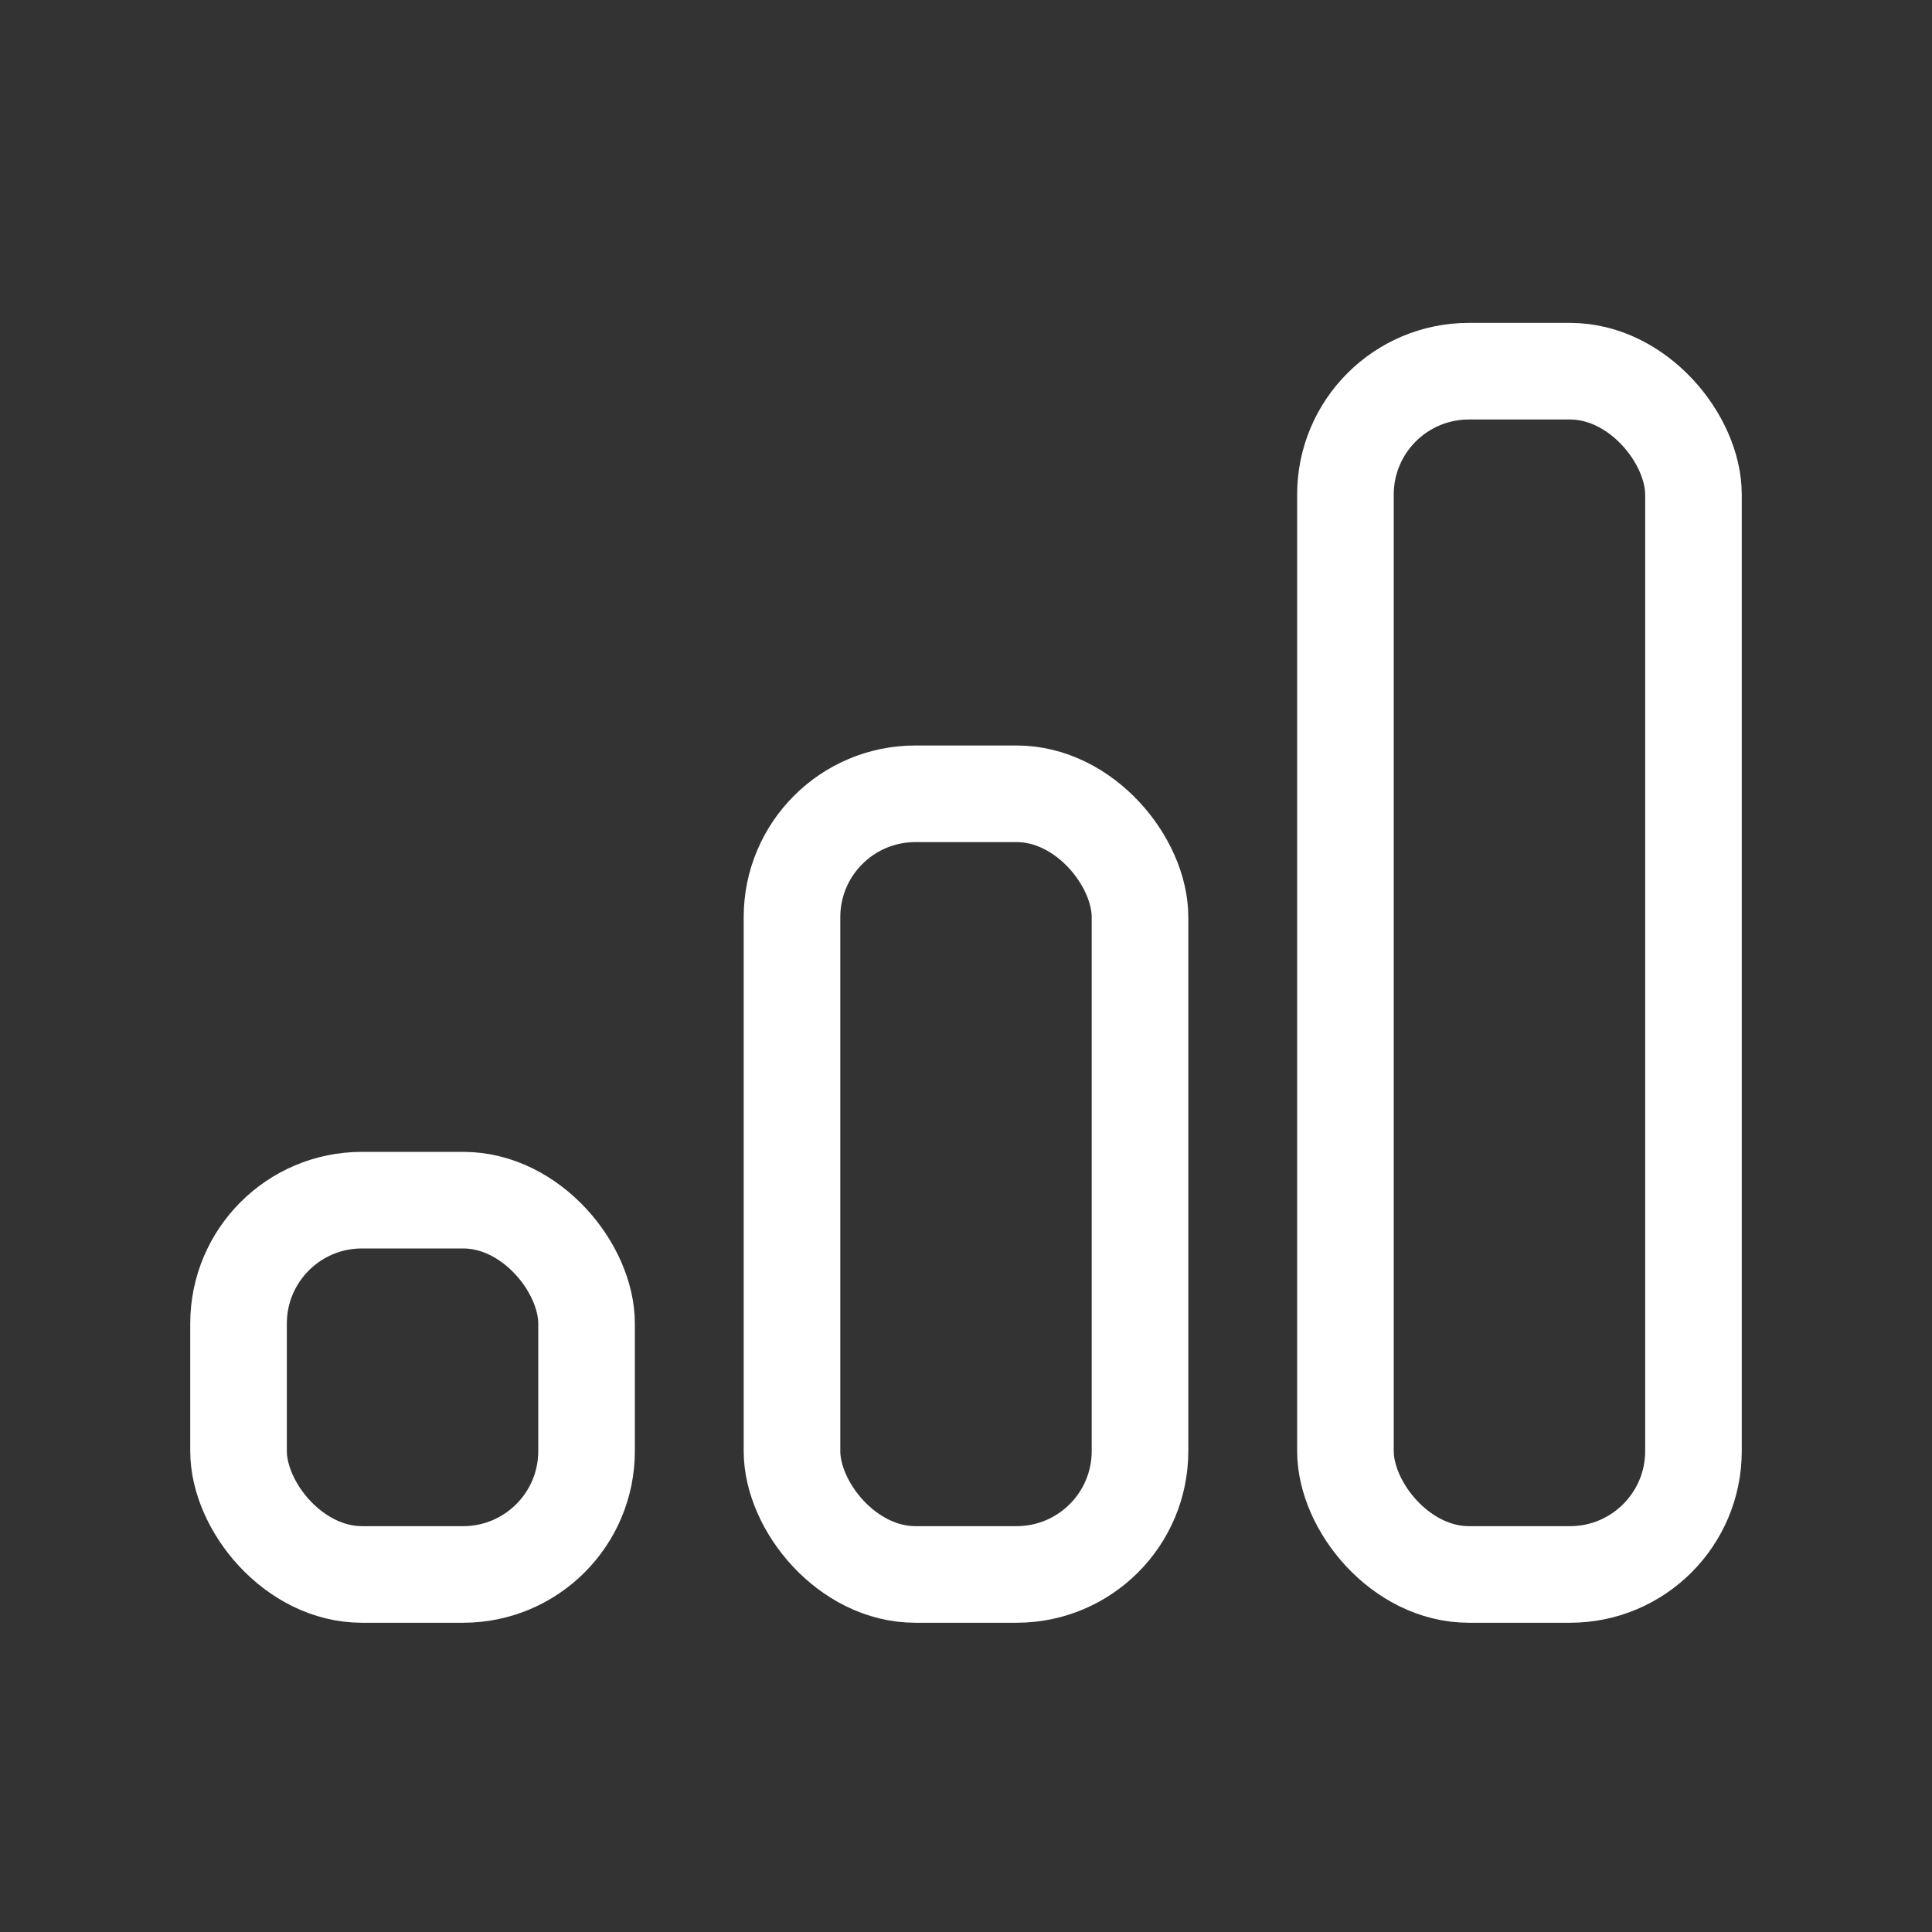
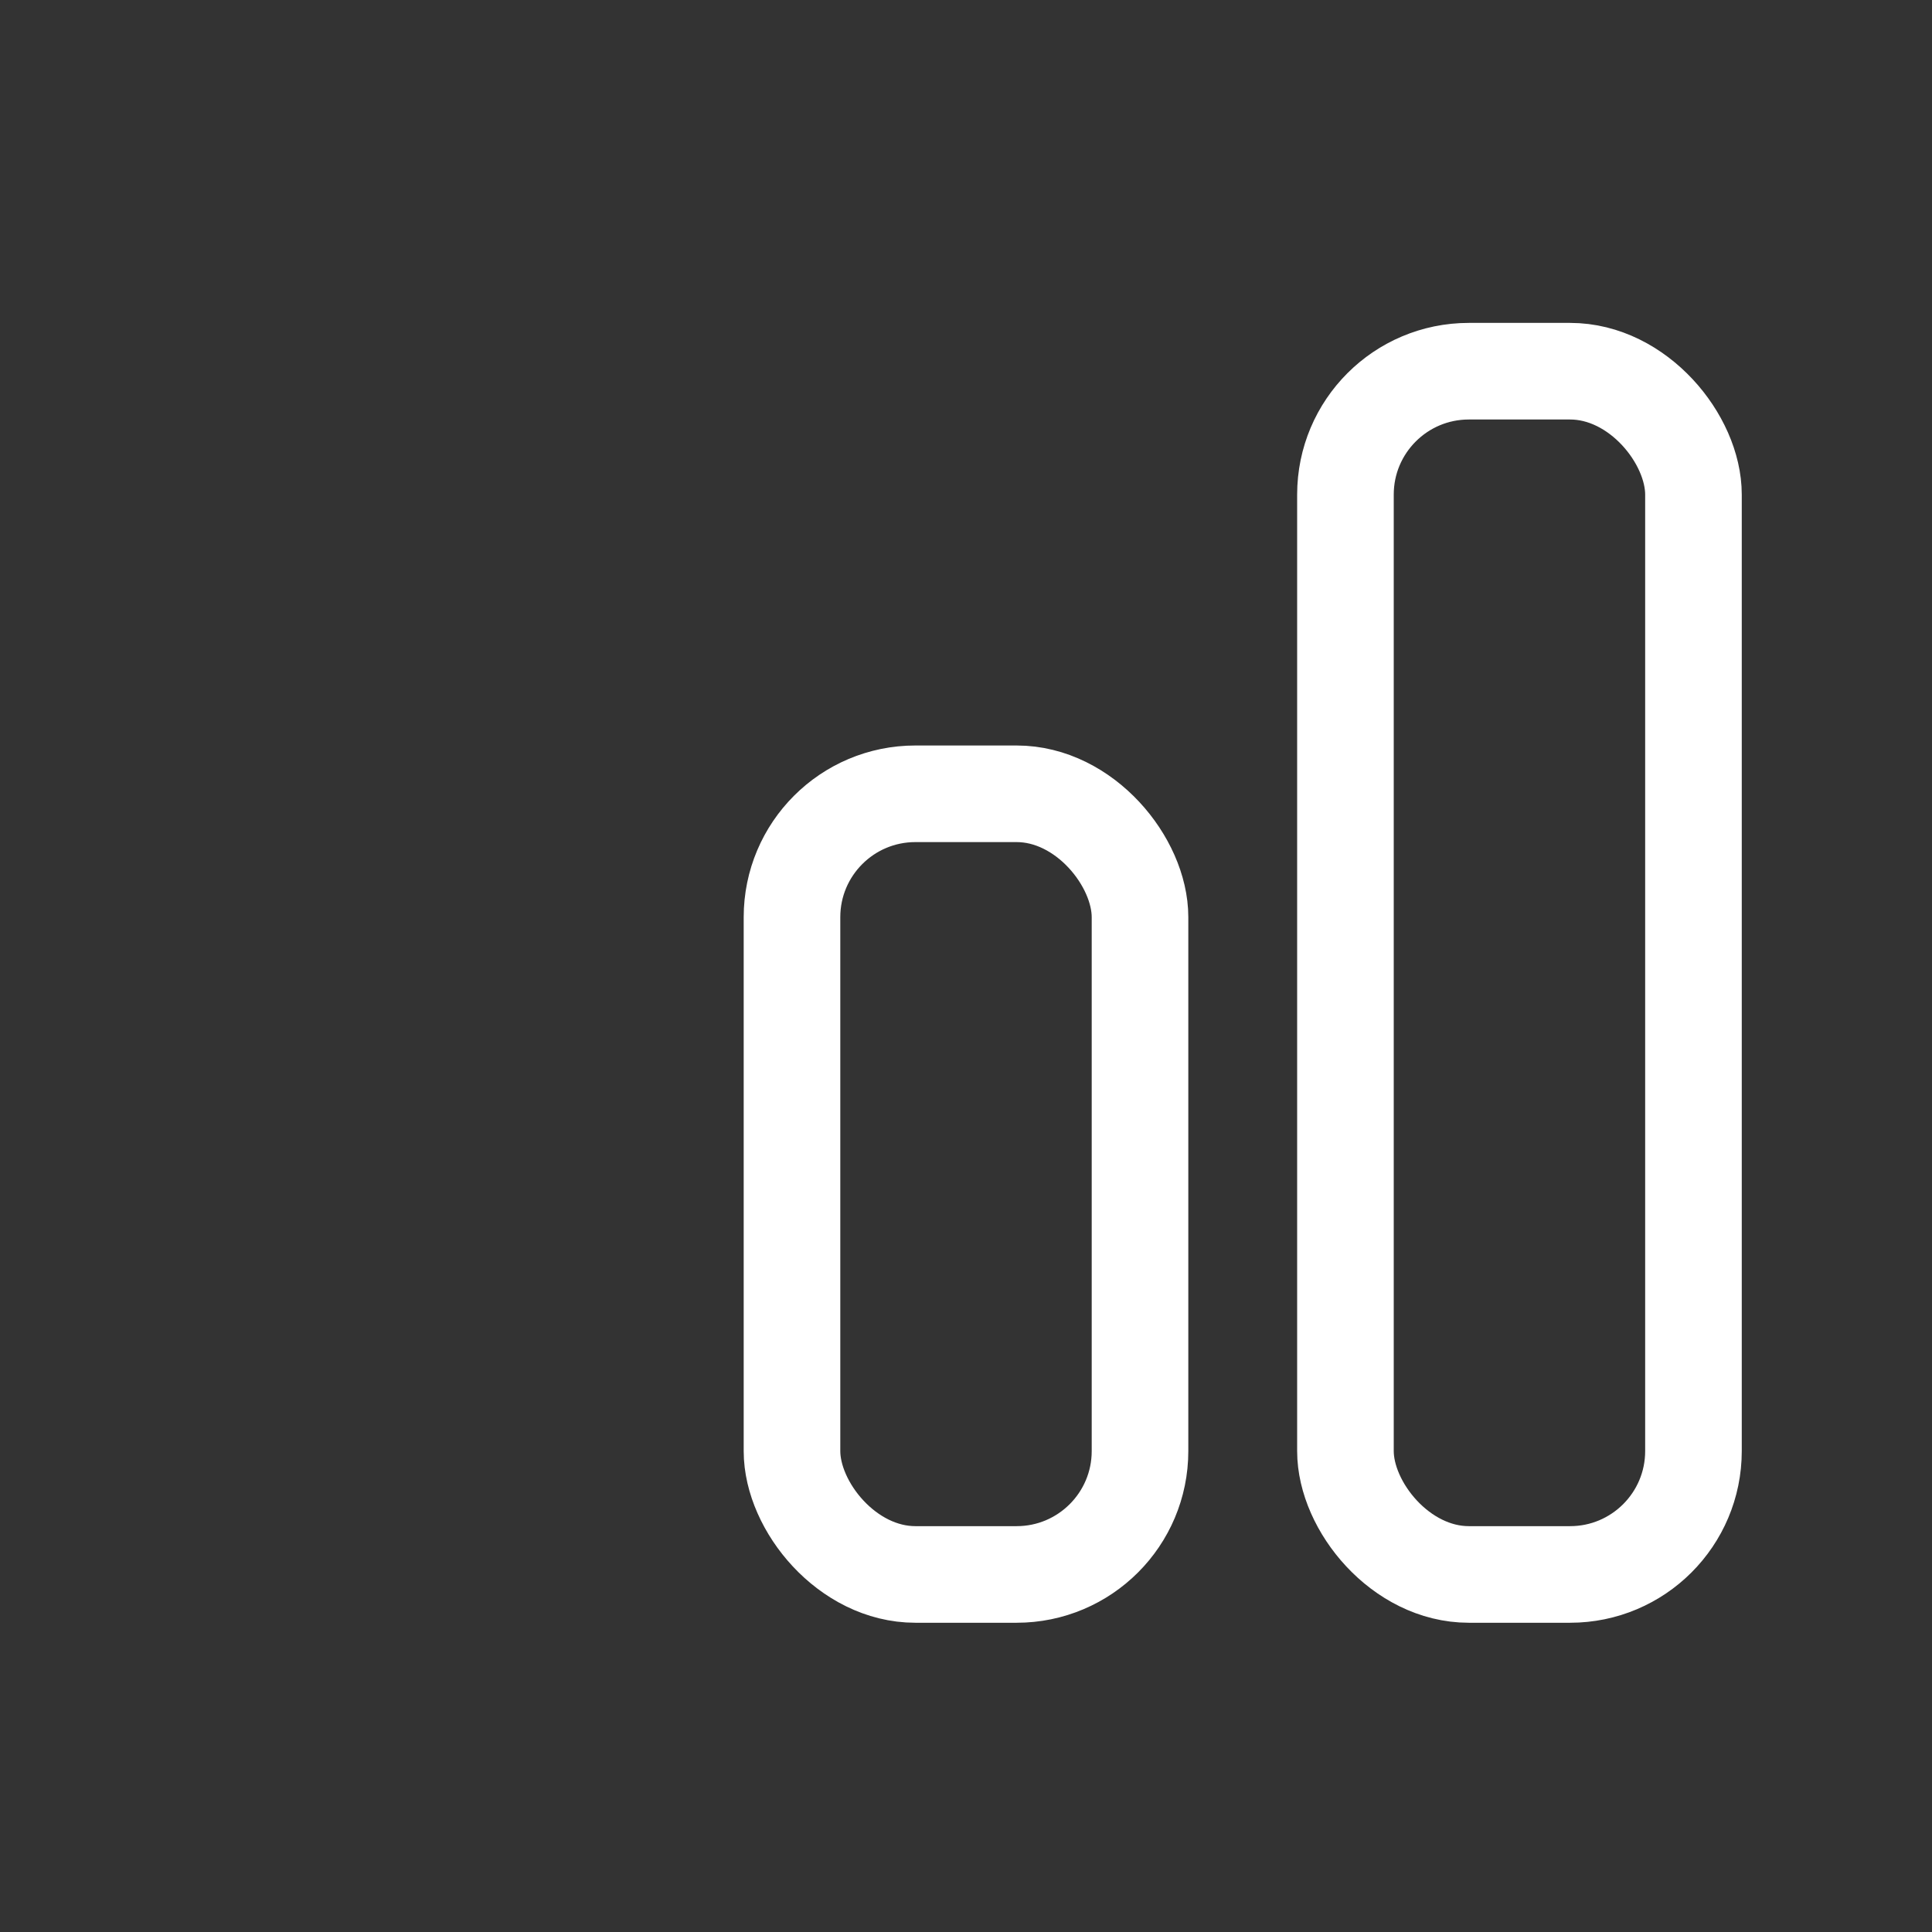
<svg xmlns="http://www.w3.org/2000/svg" viewBox="0 0 15 15">
  <rect x="0" y="0" width="15" height="15" fill="#333333" stroke="none" />
  <defs>
    <style>.cls-1{fill:none;stroke:#fff;stroke-linecap:round;stroke-linejoin:round;stroke-width:0.75px;}</style>
  </defs>
  <g id="Artboard_tiitel">
-     <rect class="cls-1" x="1.852" y="9.318" width="2.702" height="2.906" rx="0.958" />
    <rect class="cls-1" x="6.149" y="6.163" width="2.702" height="6.061" rx="0.958" />
    <rect class="cls-1" x="10.446" y="2.882" width="2.702" height="9.342" rx="0.958" />
  </g>
</svg>